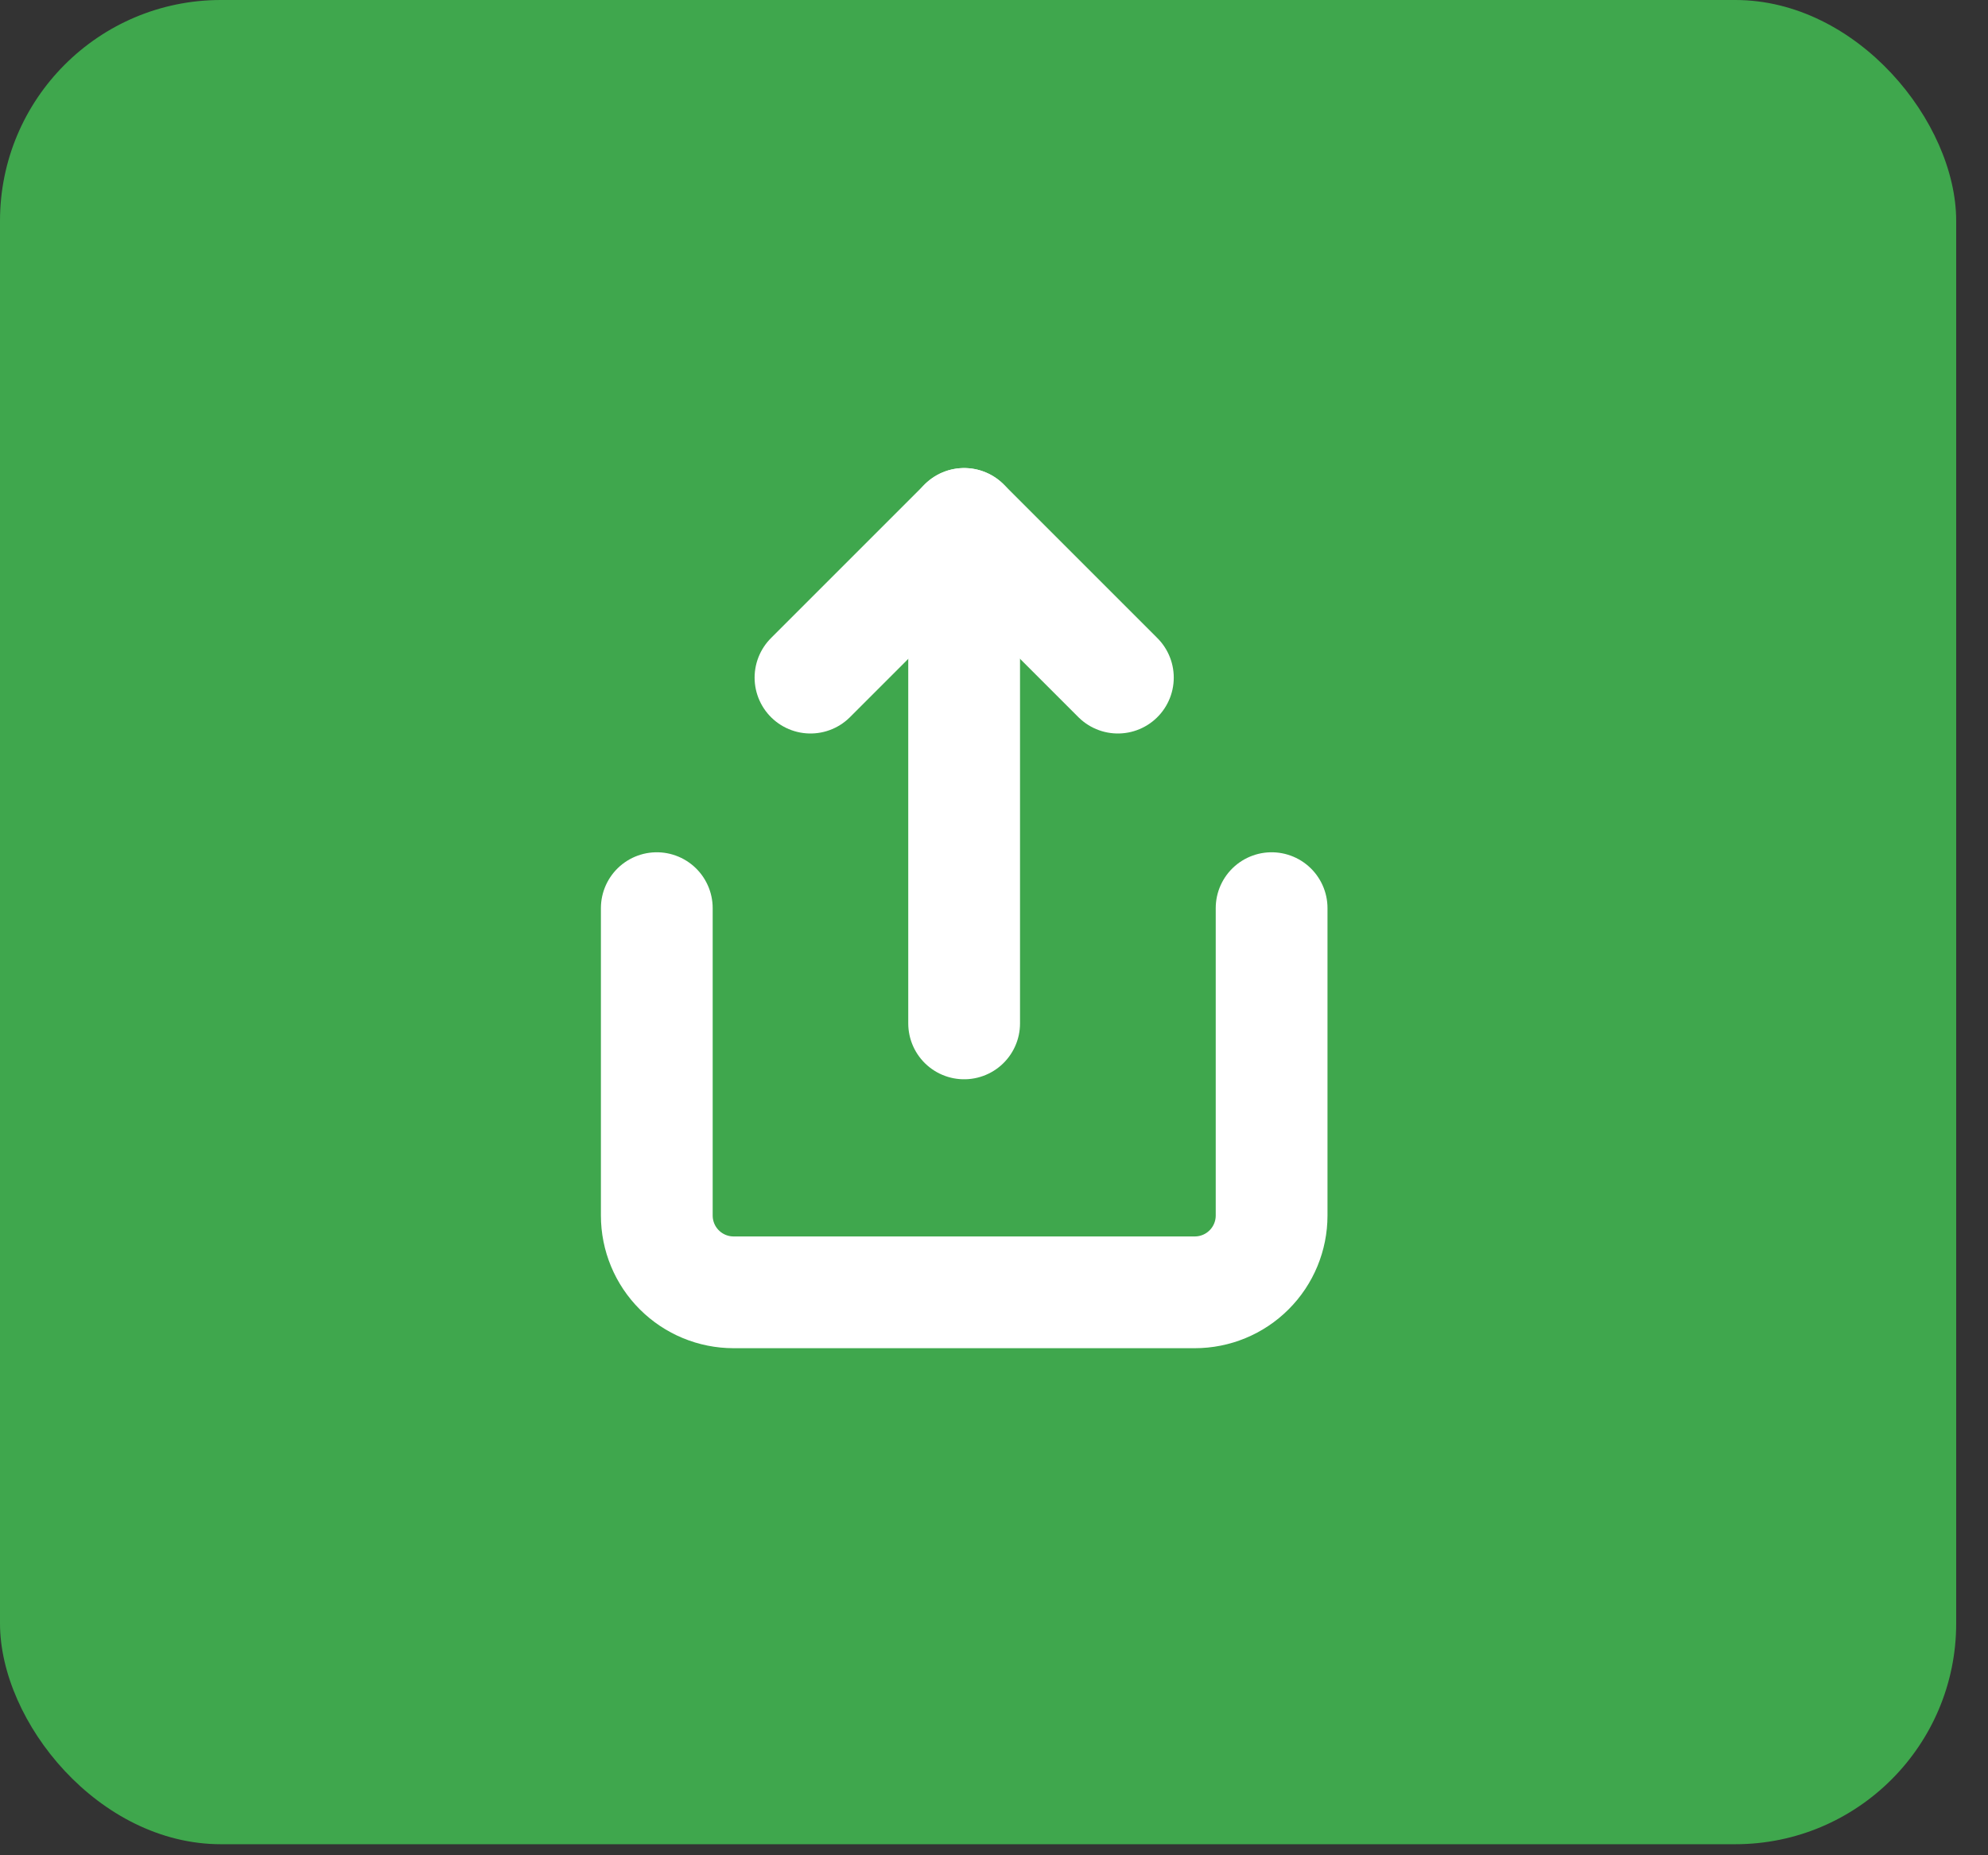
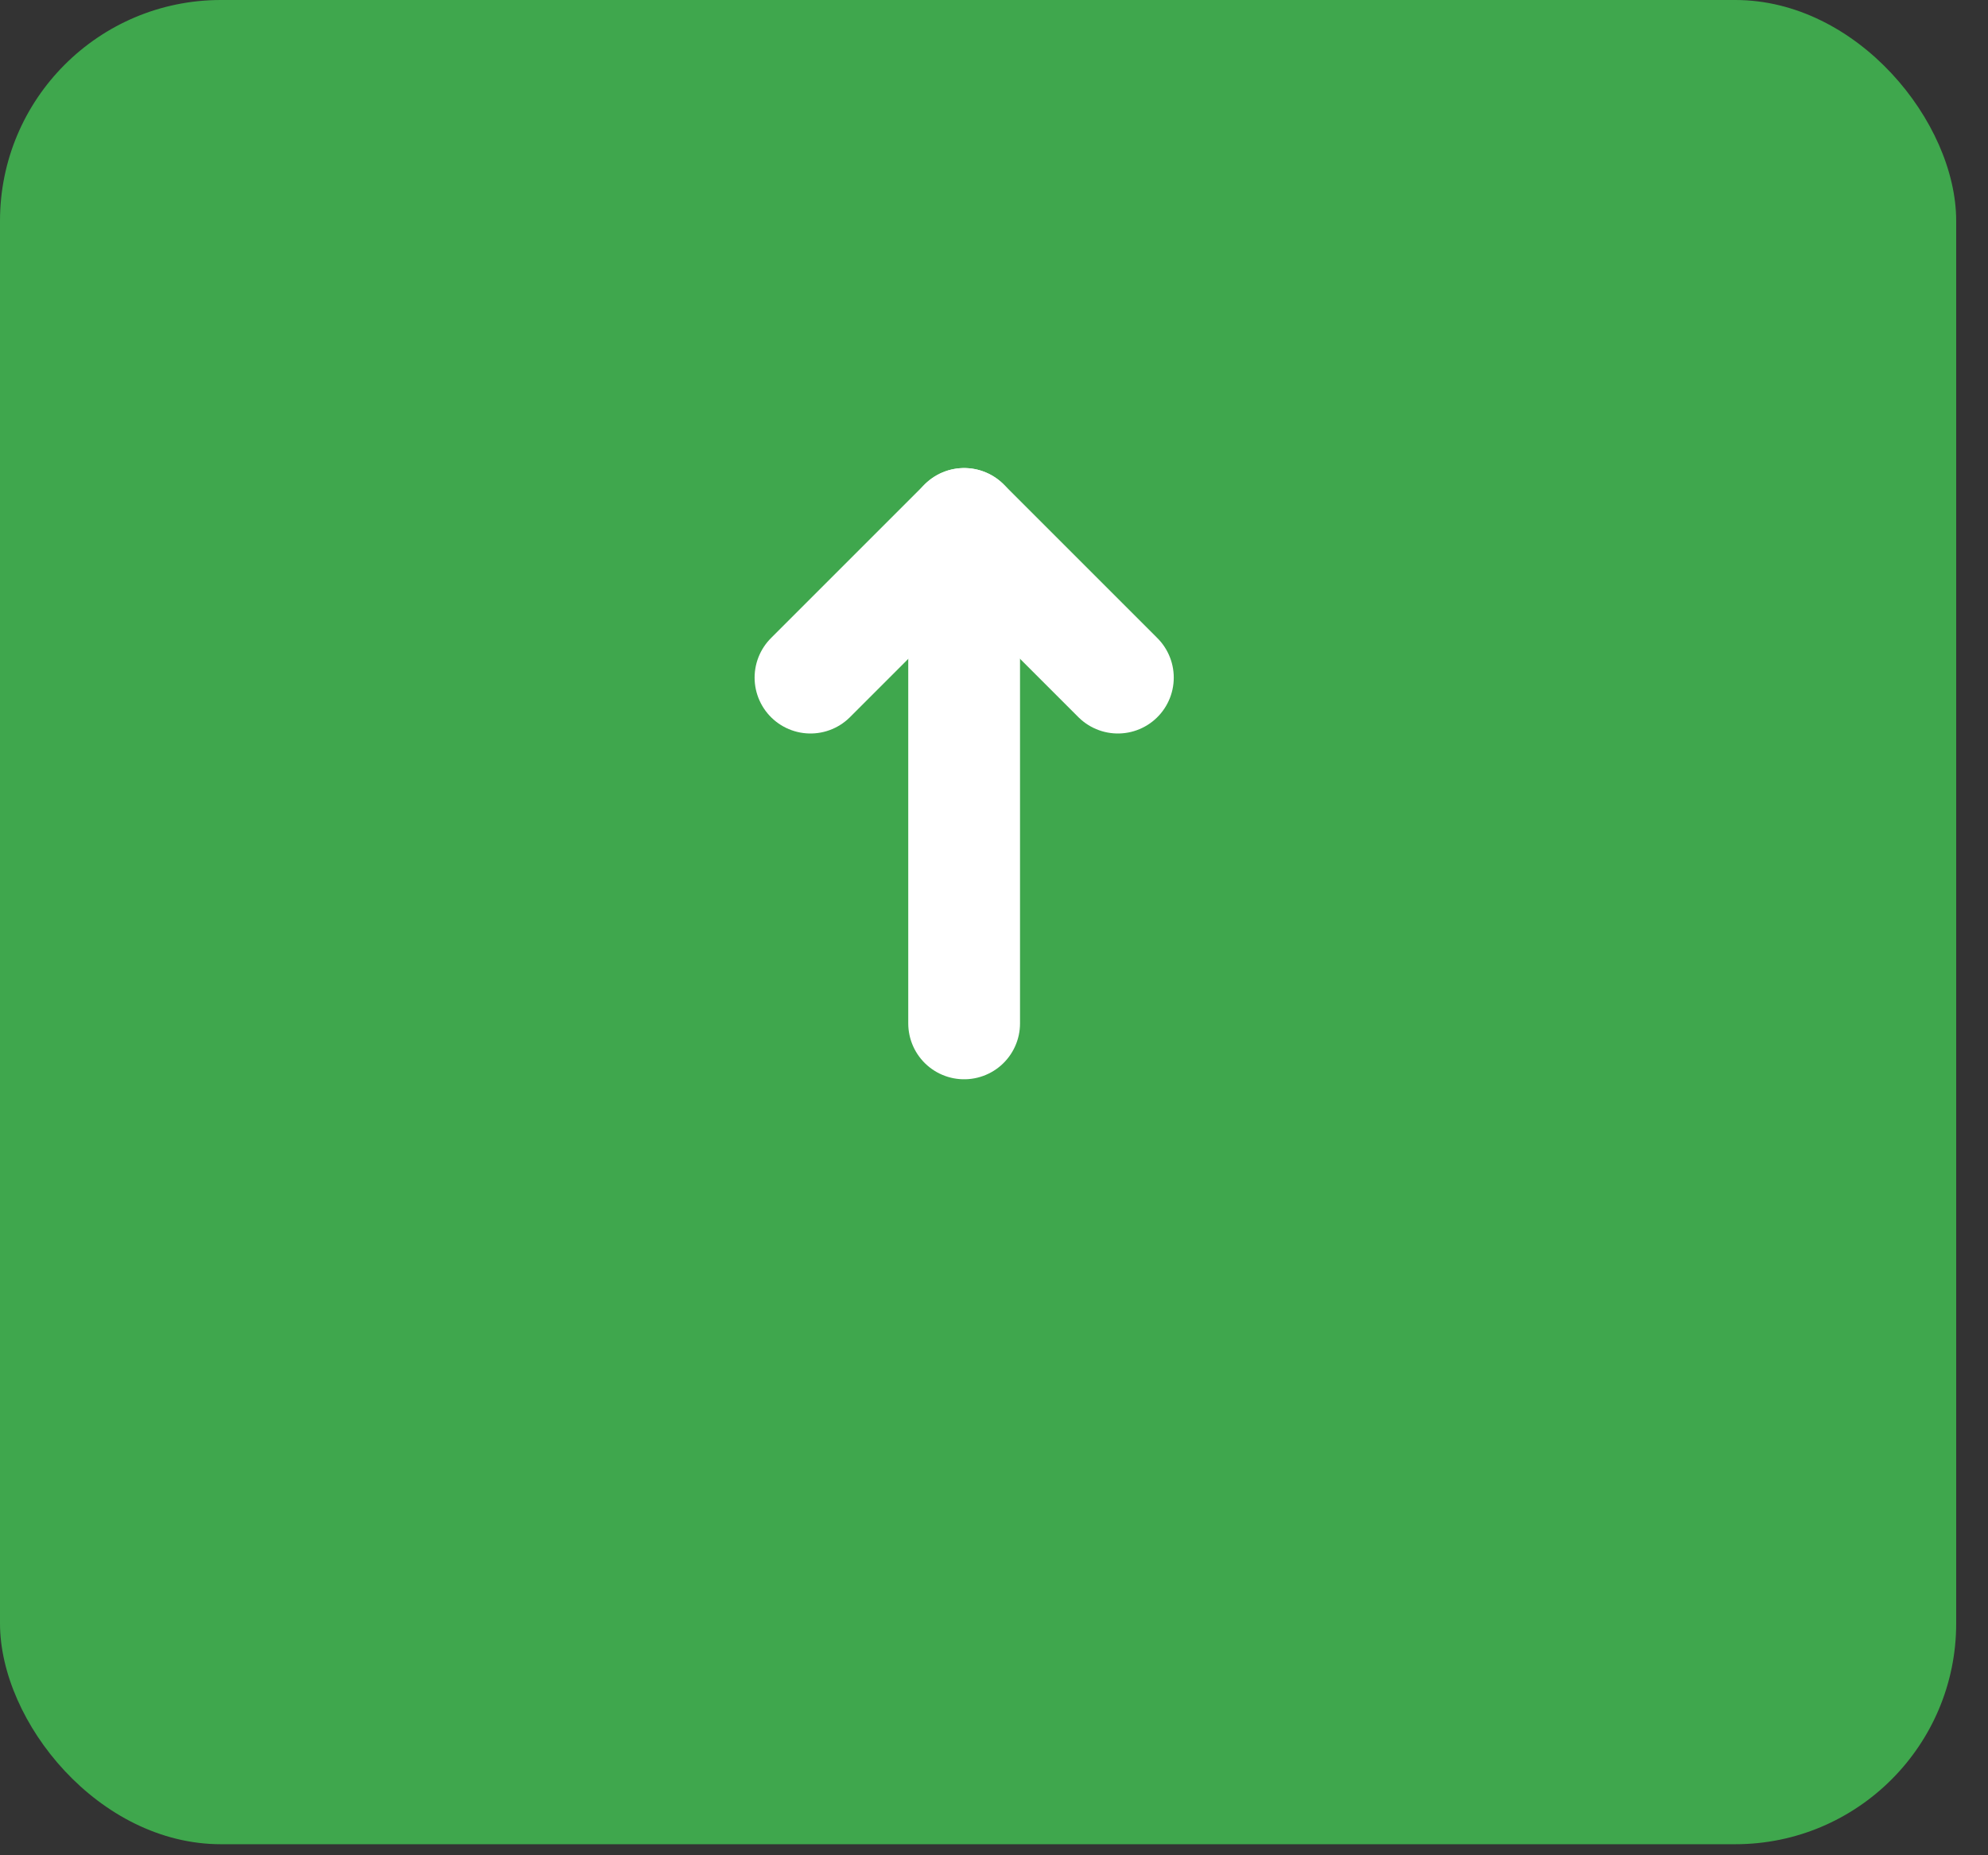
<svg xmlns="http://www.w3.org/2000/svg" width="45" height="42" viewBox="0 0 45 42" fill="none">
  <rect x="0" y="0" width="45" height="42" fill="#333333" stroke="none" />
  <rect width="44.28" height="41.75" rx="5" fill="#3FA74D" />
  <g clip-path="url(#clip0_1564_161)">
-     <path d="M14.867 20.559V27.517C14.867 27.978 15.05 28.421 15.377 28.747C15.703 29.073 16.145 29.256 16.607 29.256H27.044C27.506 29.256 27.948 29.073 28.274 28.747C28.601 28.421 28.784 27.978 28.784 27.517V20.559" stroke="white" stroke-width="2.53" stroke-linecap="round" stroke-linejoin="round" />
    <path d="M25.304 15.34L21.825 11.861L18.346 15.34" stroke="white" stroke-width="2.53" stroke-linecap="round" stroke-linejoin="round" />
    <path d="M21.824 11.861V23.168" stroke="white" stroke-width="2.53" stroke-linecap="round" stroke-linejoin="round" />
  </g>
  <defs>
    <clipPath id="clip0_1564_161">
      <rect x="11.387" y="10.121" width="20.875" height="20.875" rx="5" fill="white" />
    </clipPath>
  </defs>
</svg>